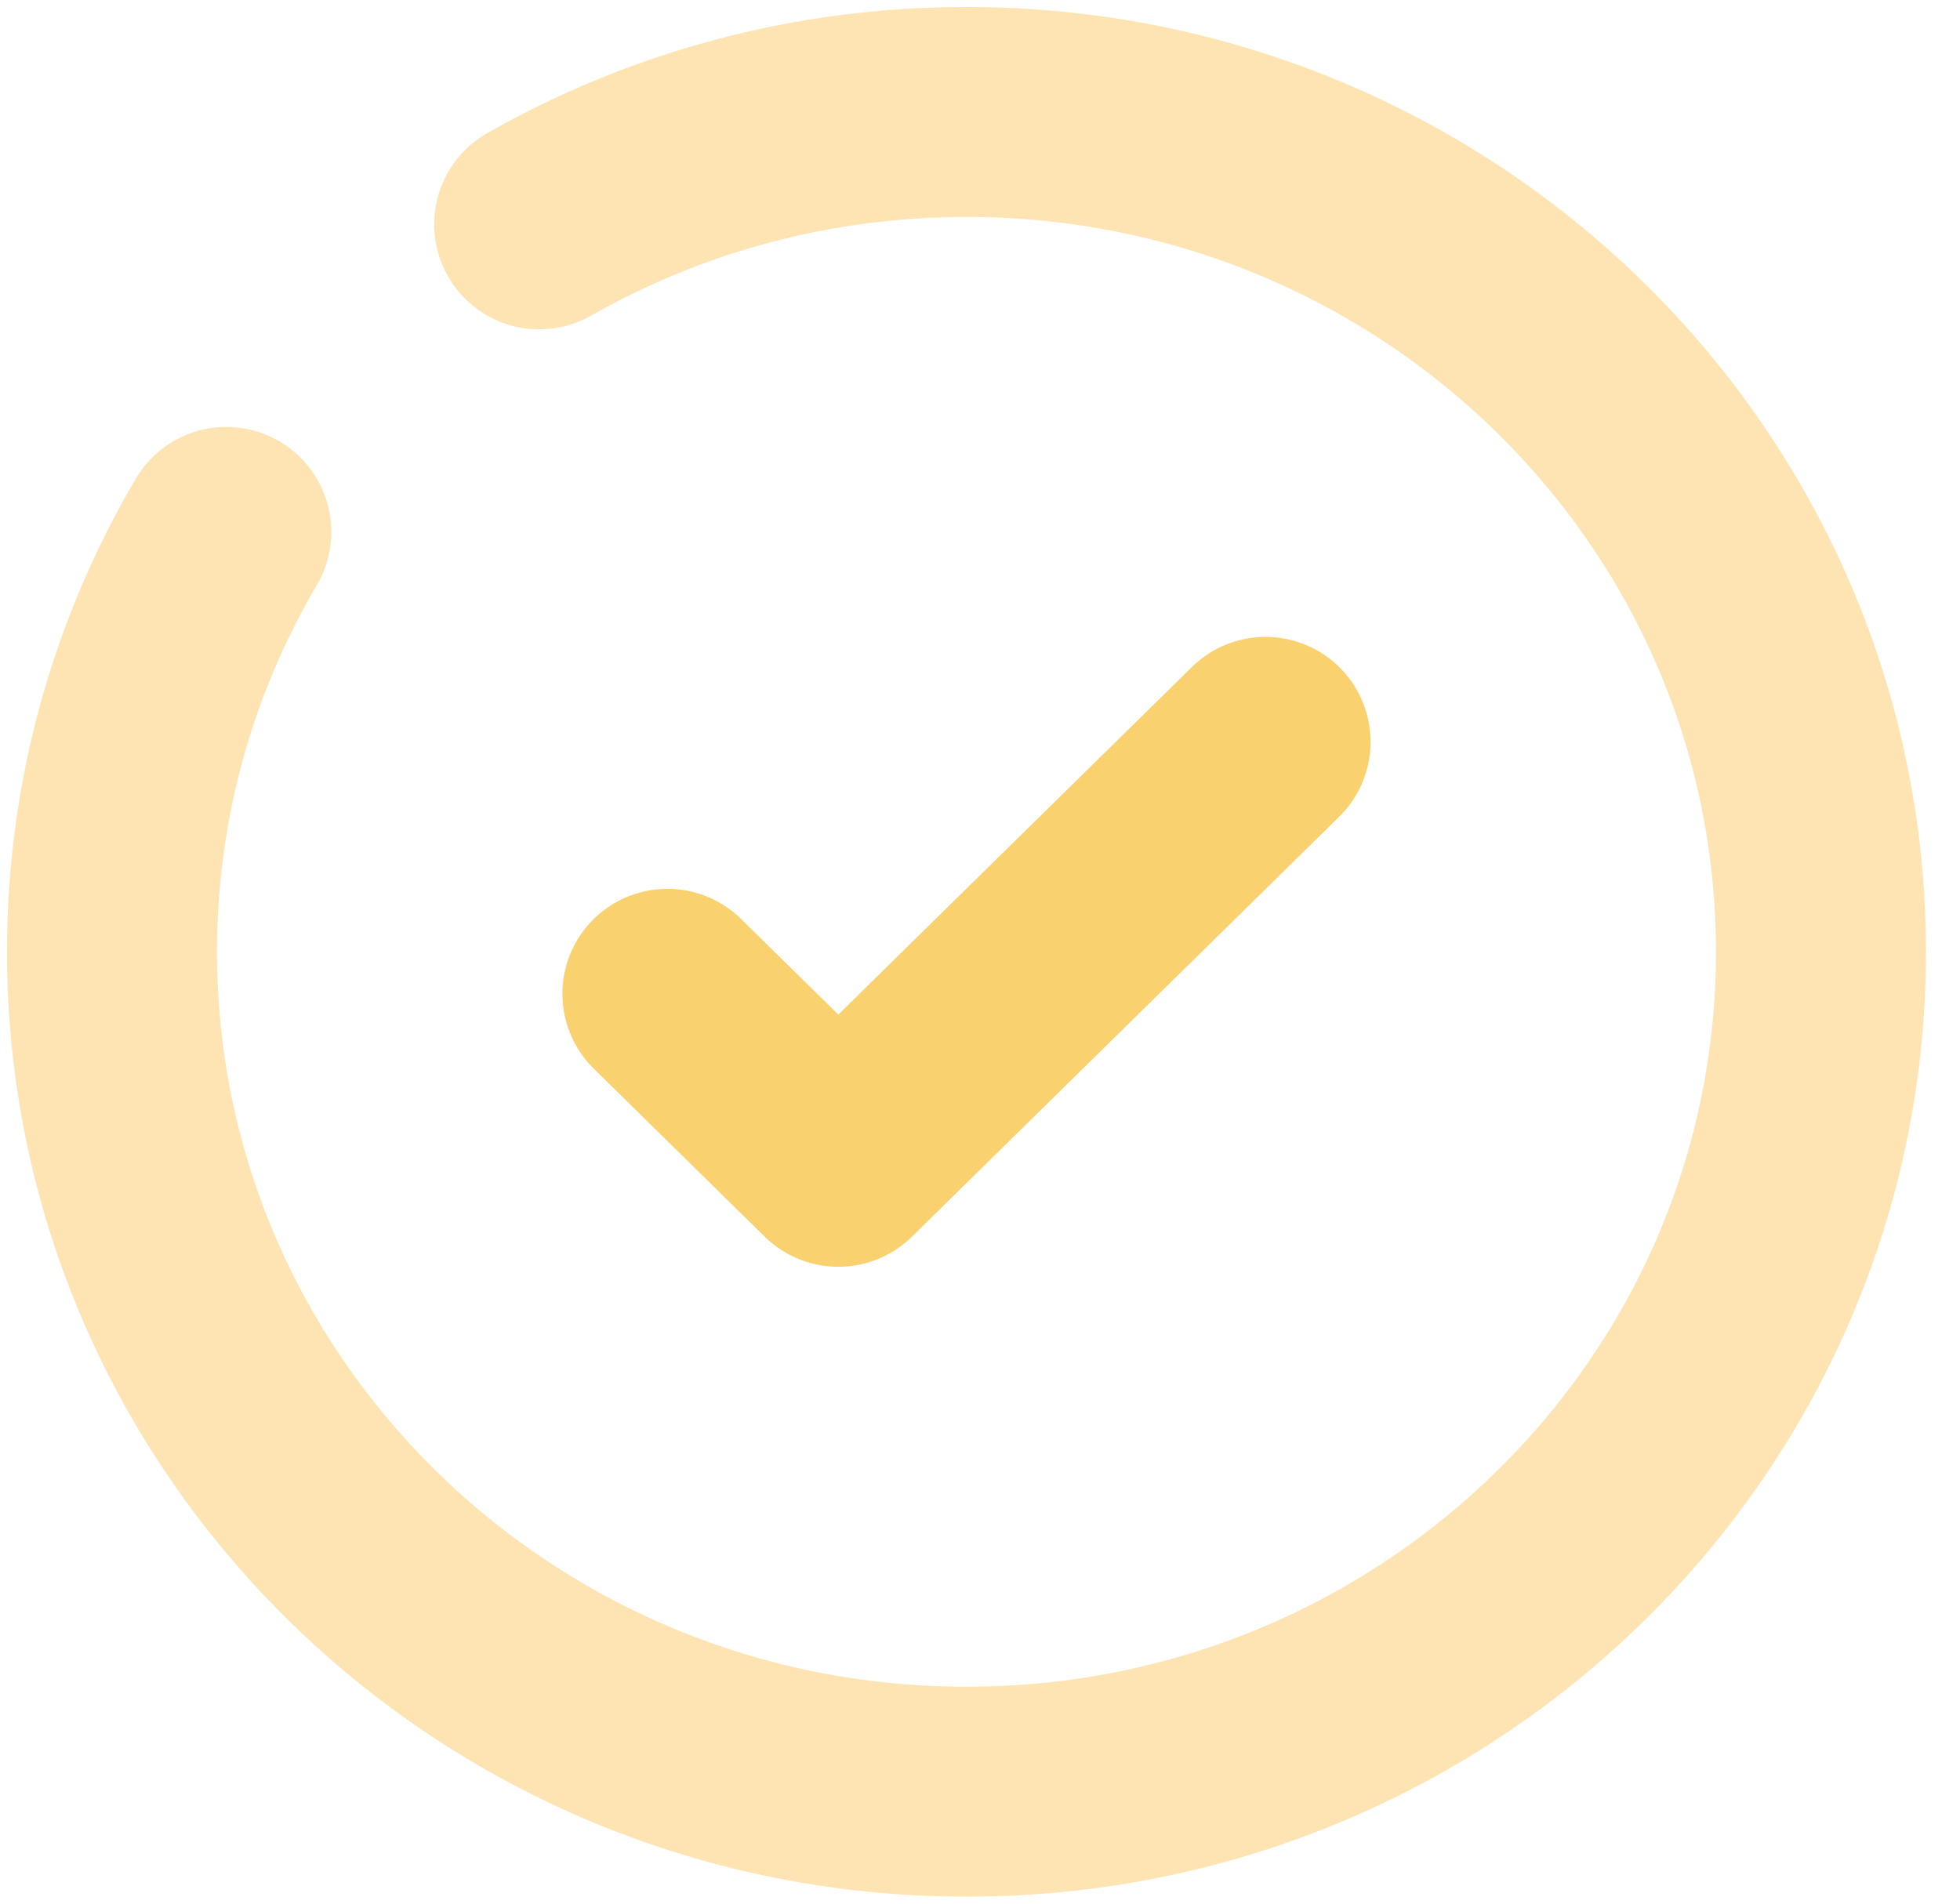
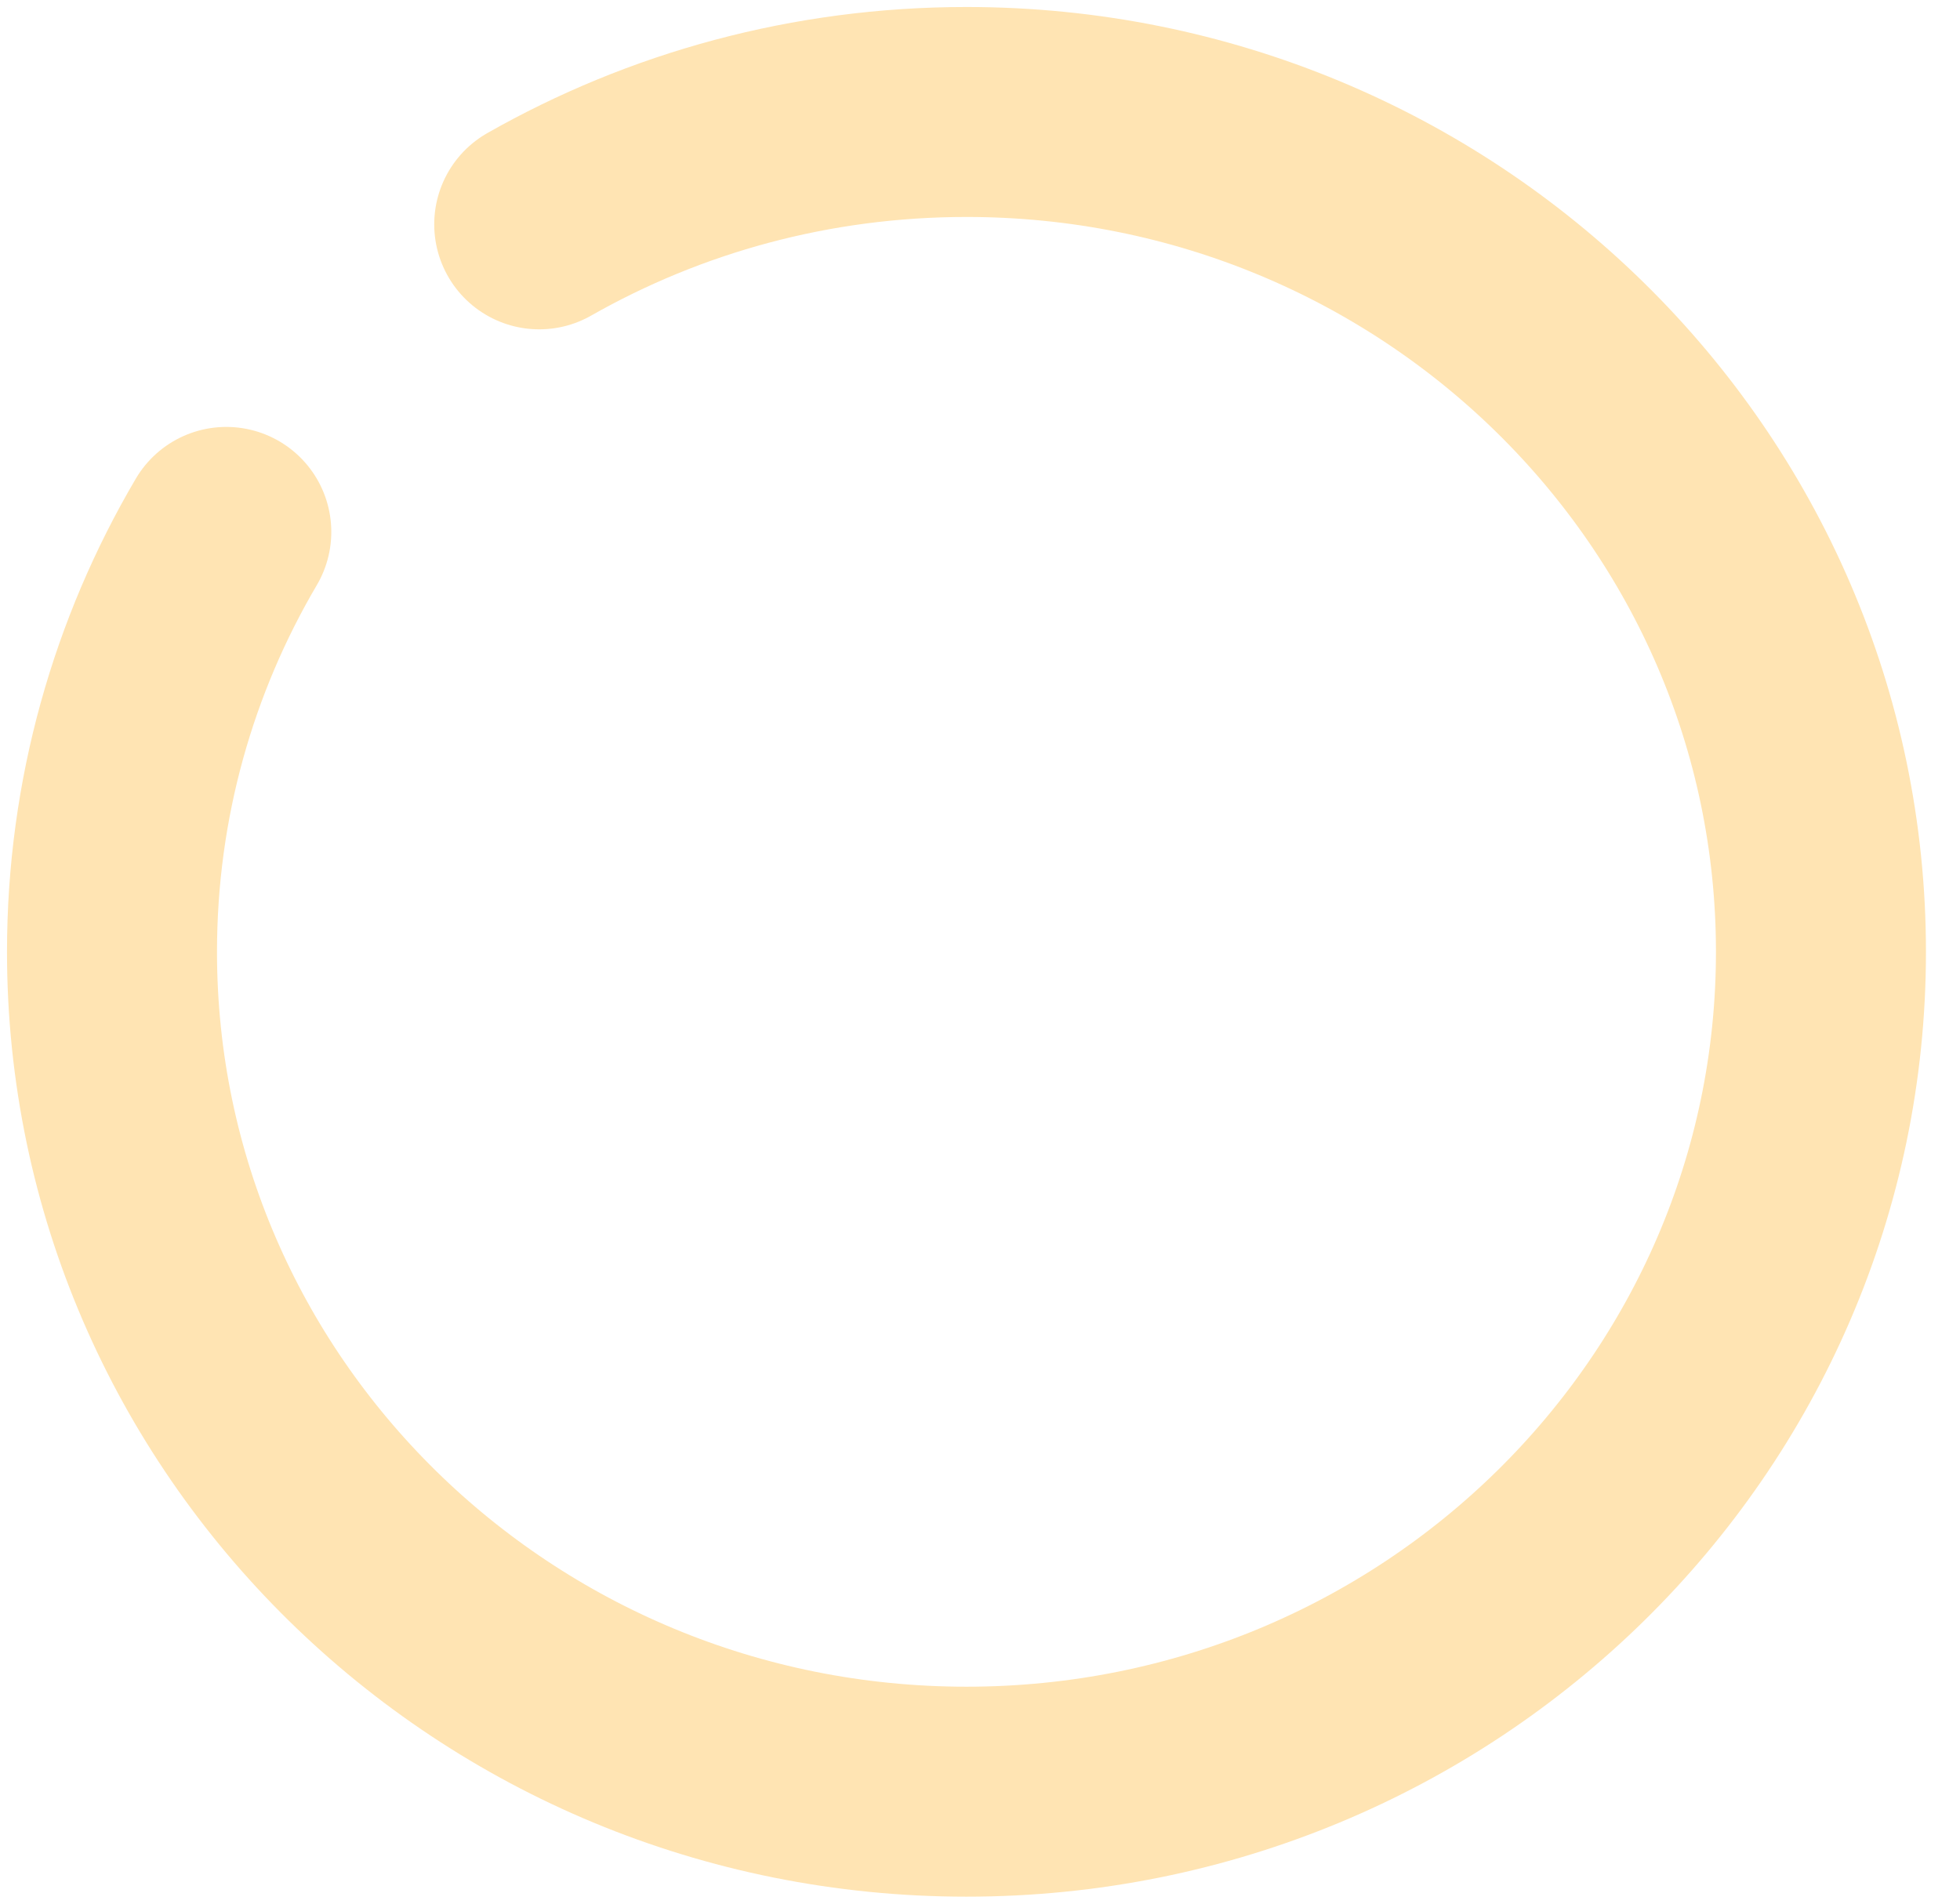
<svg xmlns="http://www.w3.org/2000/svg" width="35" height="34" viewBox="0 0 35 34" fill="none">
  <g id="Group 558">
-     <path id="Vector" d="M11.918 17.75L14.97 20.75L22.599 13.25" stroke="#F9D16E" stroke-width="3.75" stroke-linecap="round" stroke-linejoin="round" />
    <path id="Vector_2" d="M9.629 4.007C11.874 2.73 14.479 2 17.259 2C25.686 2 32.517 8.716 32.517 17C32.517 25.284 25.686 32 17.259 32C8.832 32 2 25.284 2 17C2 14.268 2.743 11.706 4.041 9.5" stroke="#FFE4B3" stroke-width="3.75" stroke-linecap="round" />
  </g>
</svg>